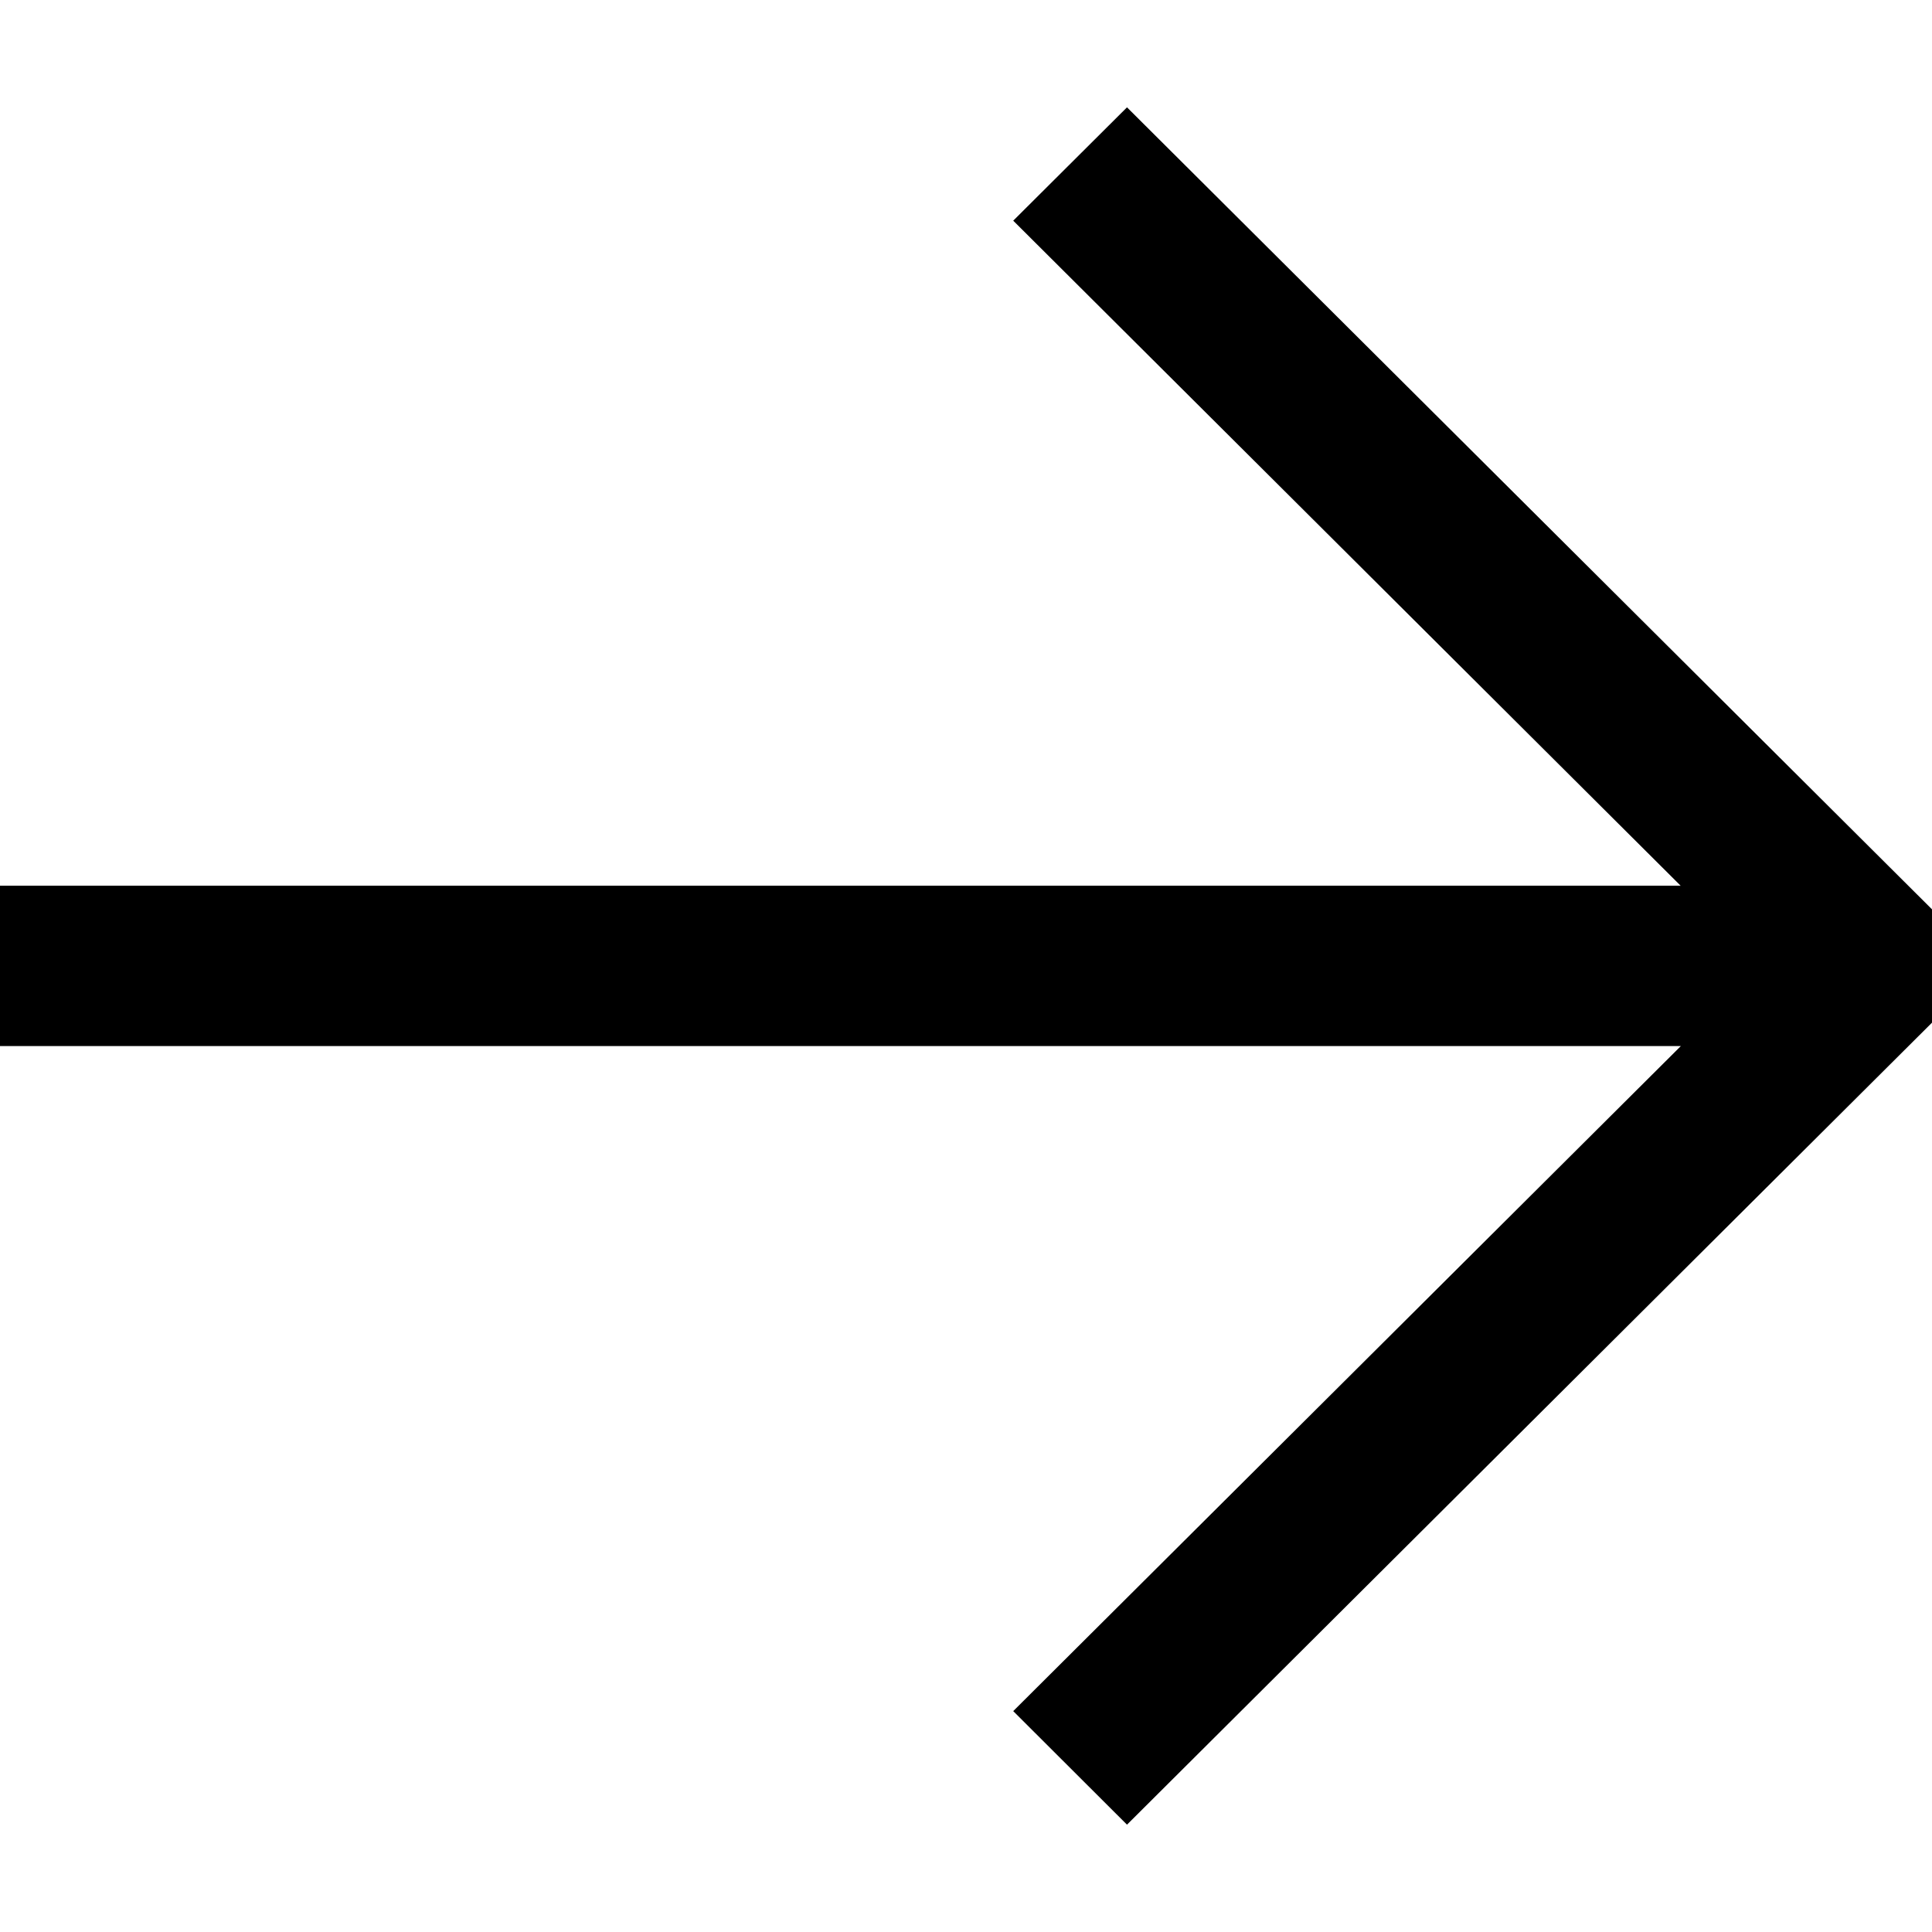
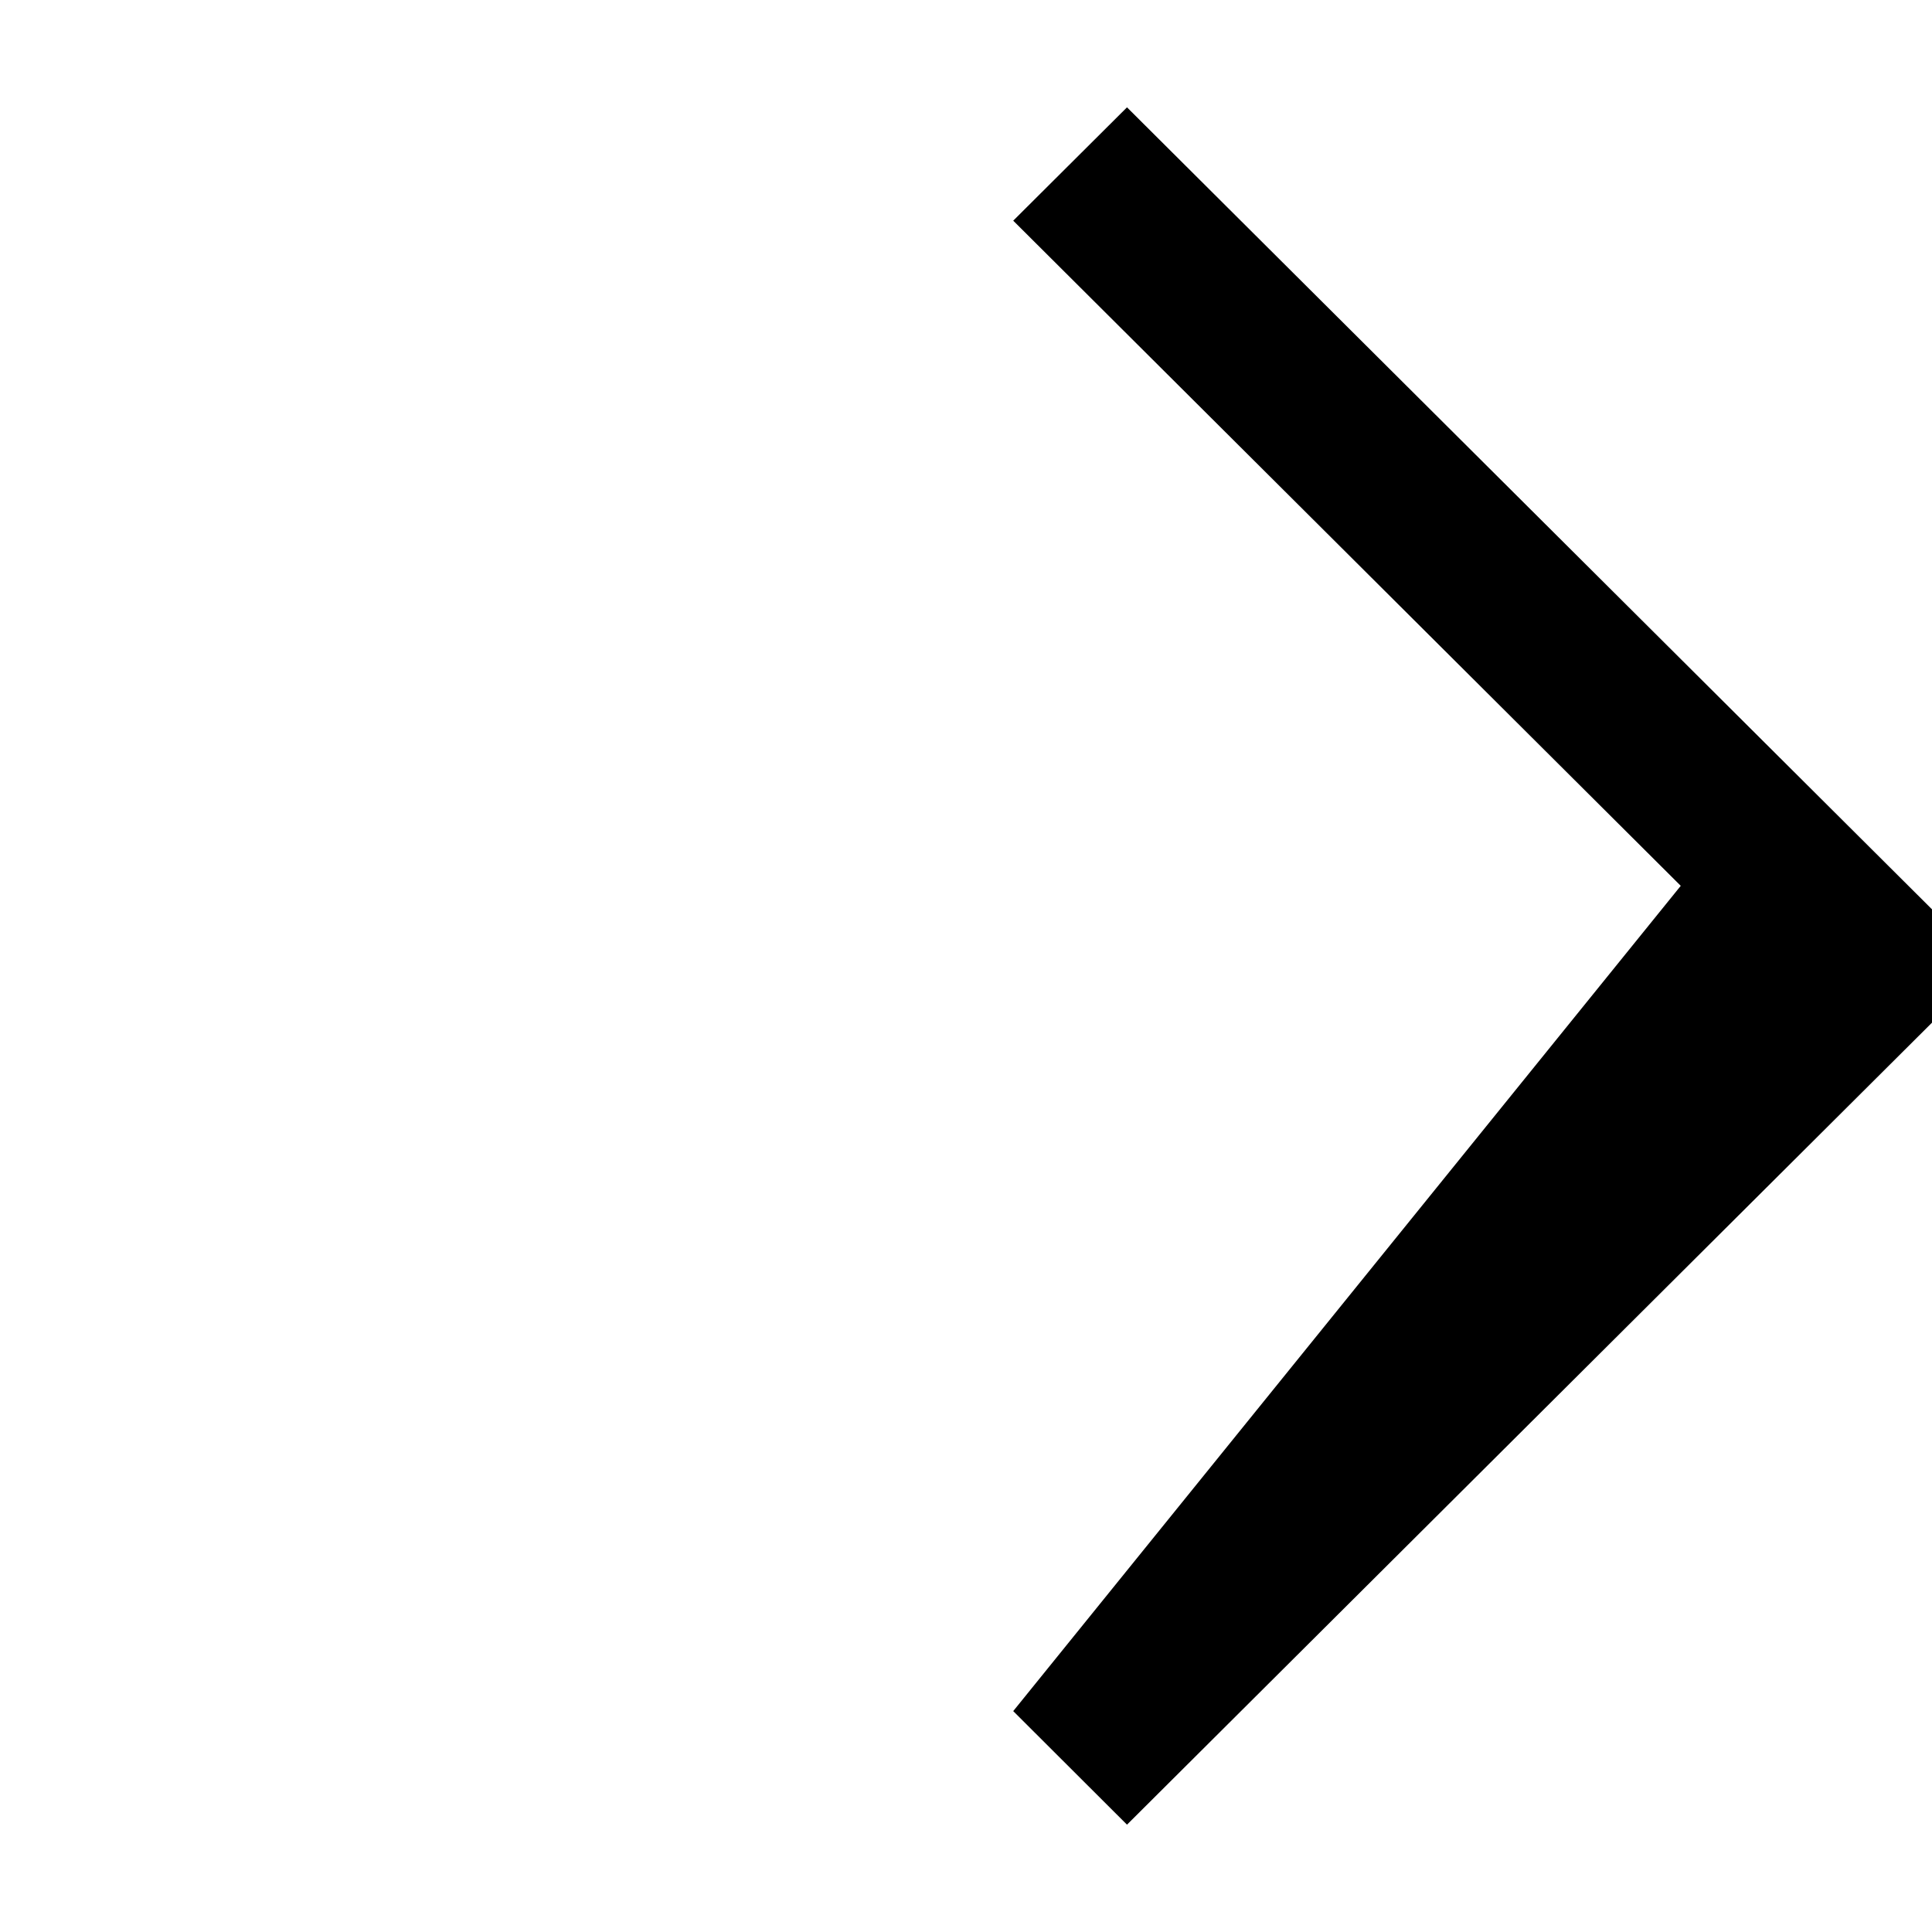
<svg xmlns="http://www.w3.org/2000/svg" width="9" height="9" viewBox="0 0 9 9" fill="none">
-   <path fill-rule="evenodd" clip-rule="evenodd" d="M5.25 8.5L9 4.764V4.236L5.25 0.5L4.72 1.028L7.829 4.126H0V4.873H7.83L4.72 7.971L5.25 8.5Z" fill="black" />
+   <path fill-rule="evenodd" clip-rule="evenodd" d="M5.25 8.5L9 4.764V4.236L5.25 0.5L4.72 1.028L7.829 4.126H0H7.83L4.72 7.971L5.25 8.5Z" fill="black" />
</svg>